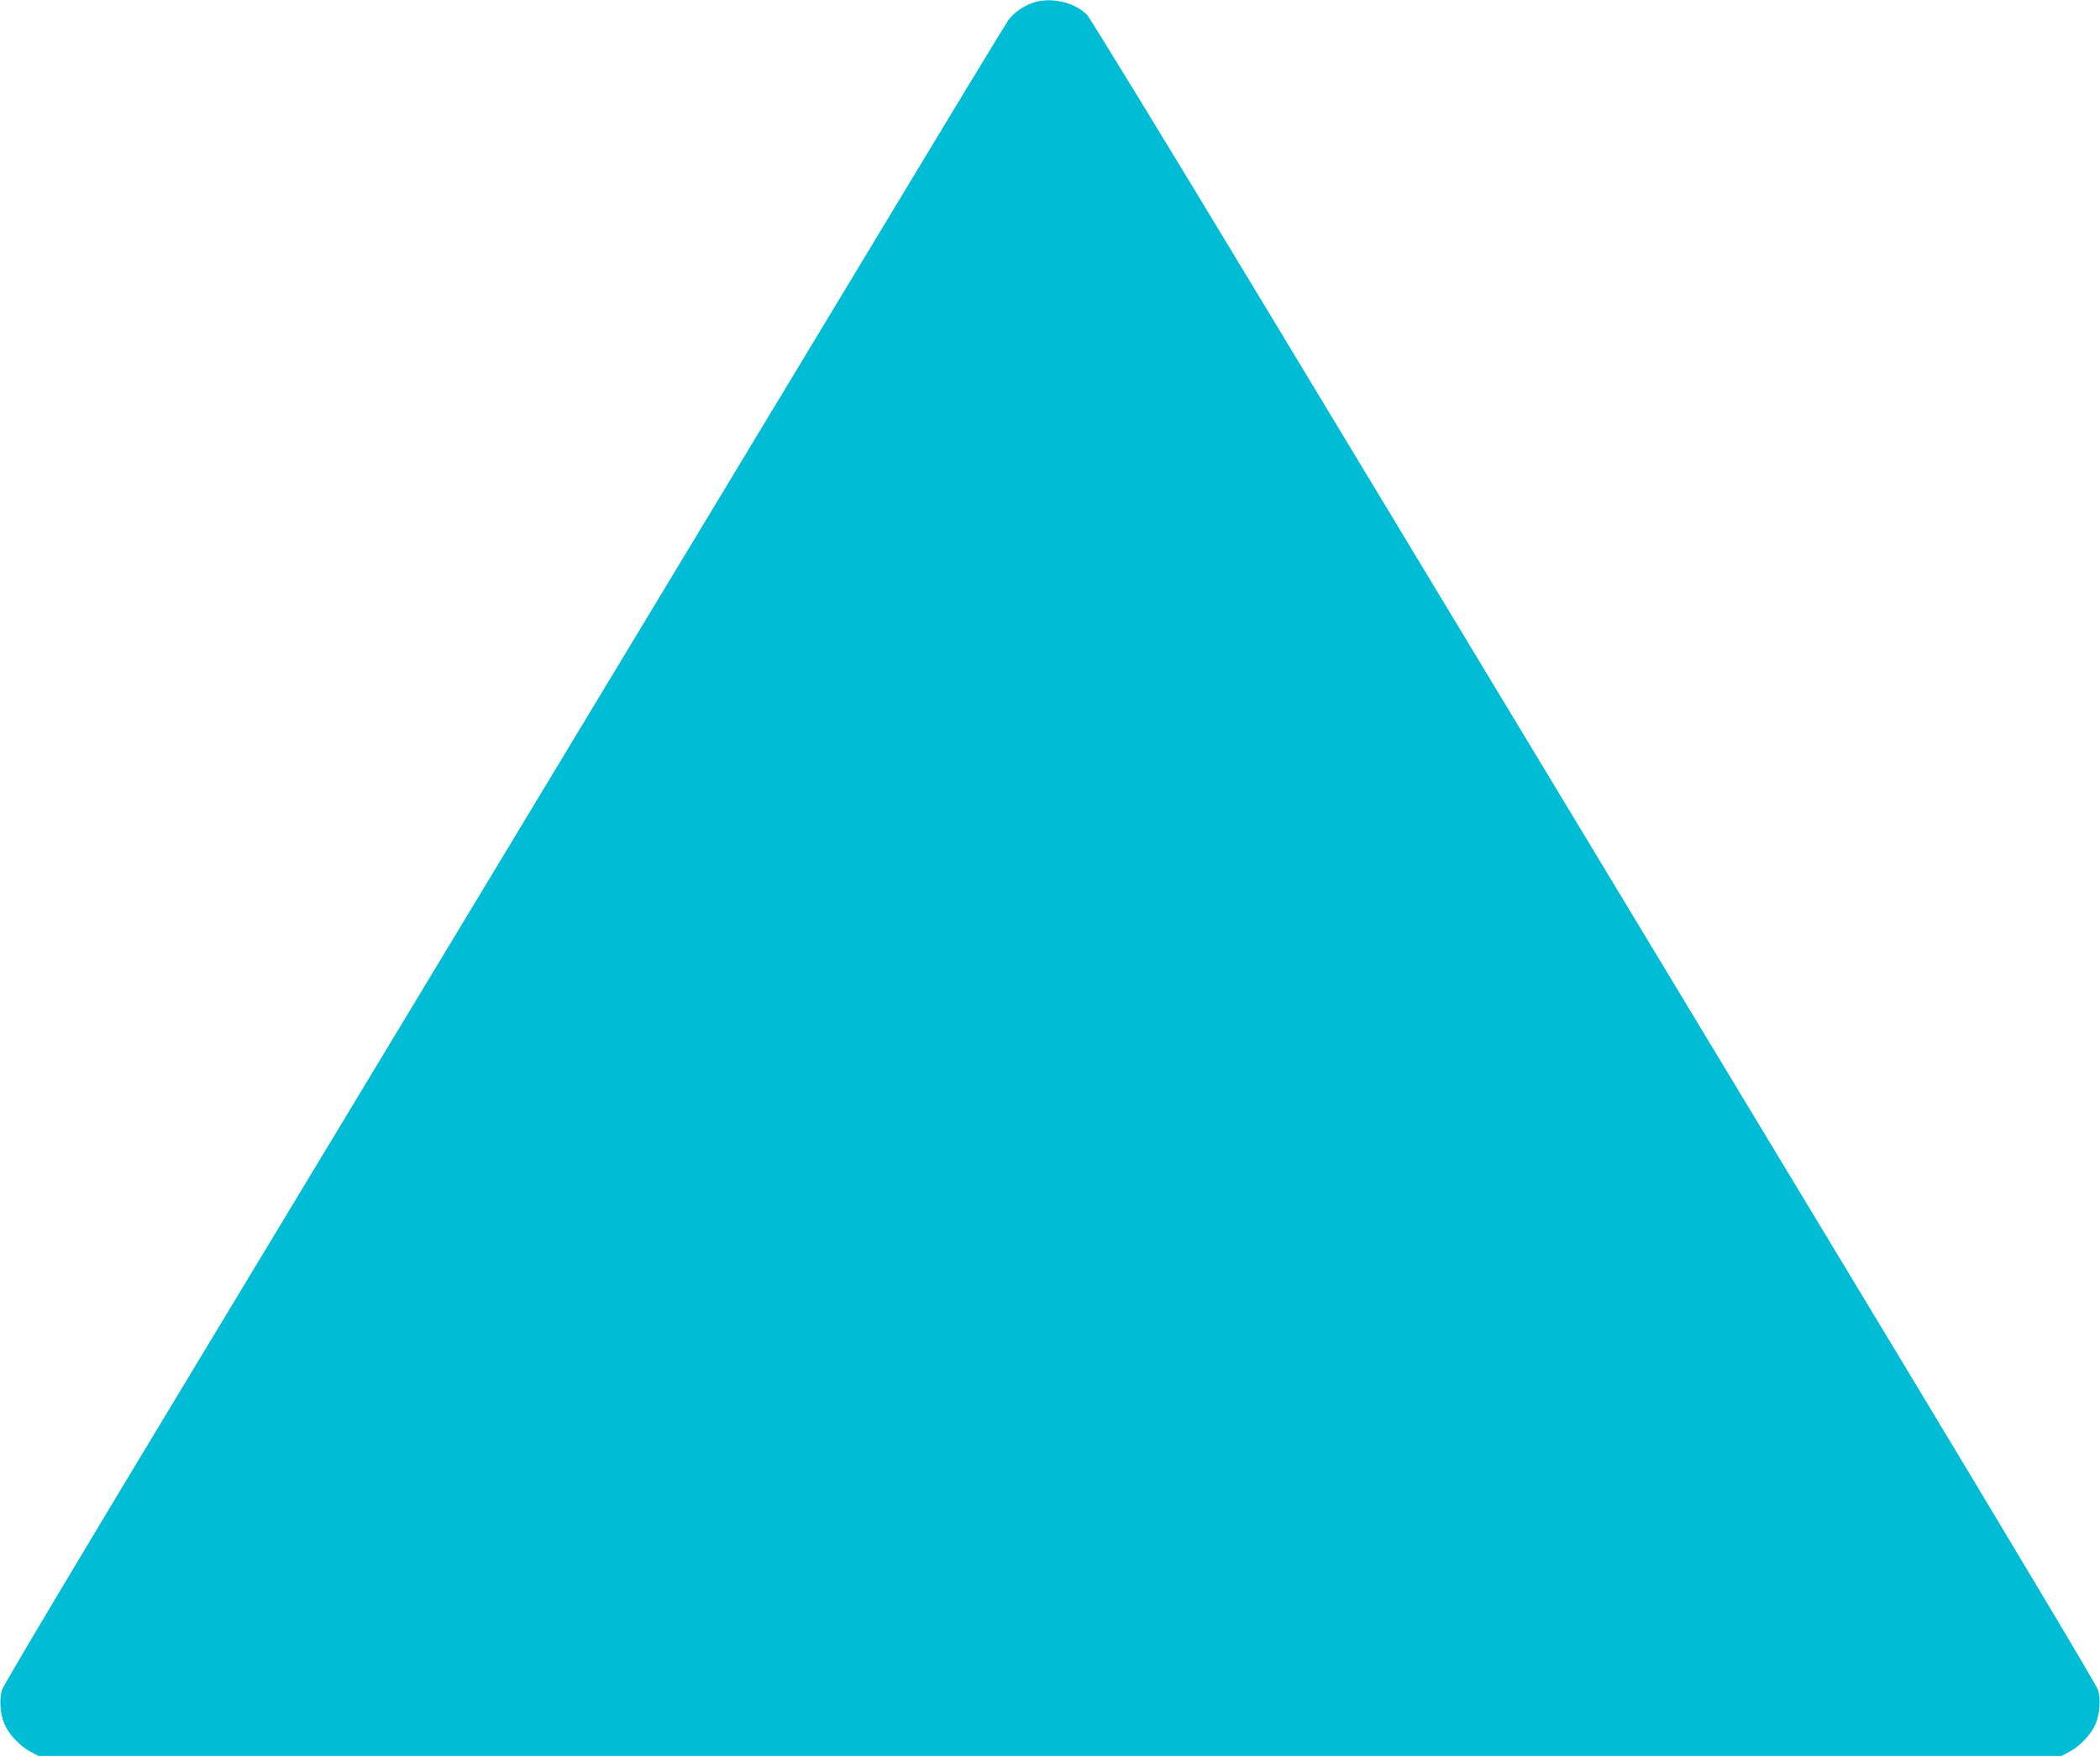
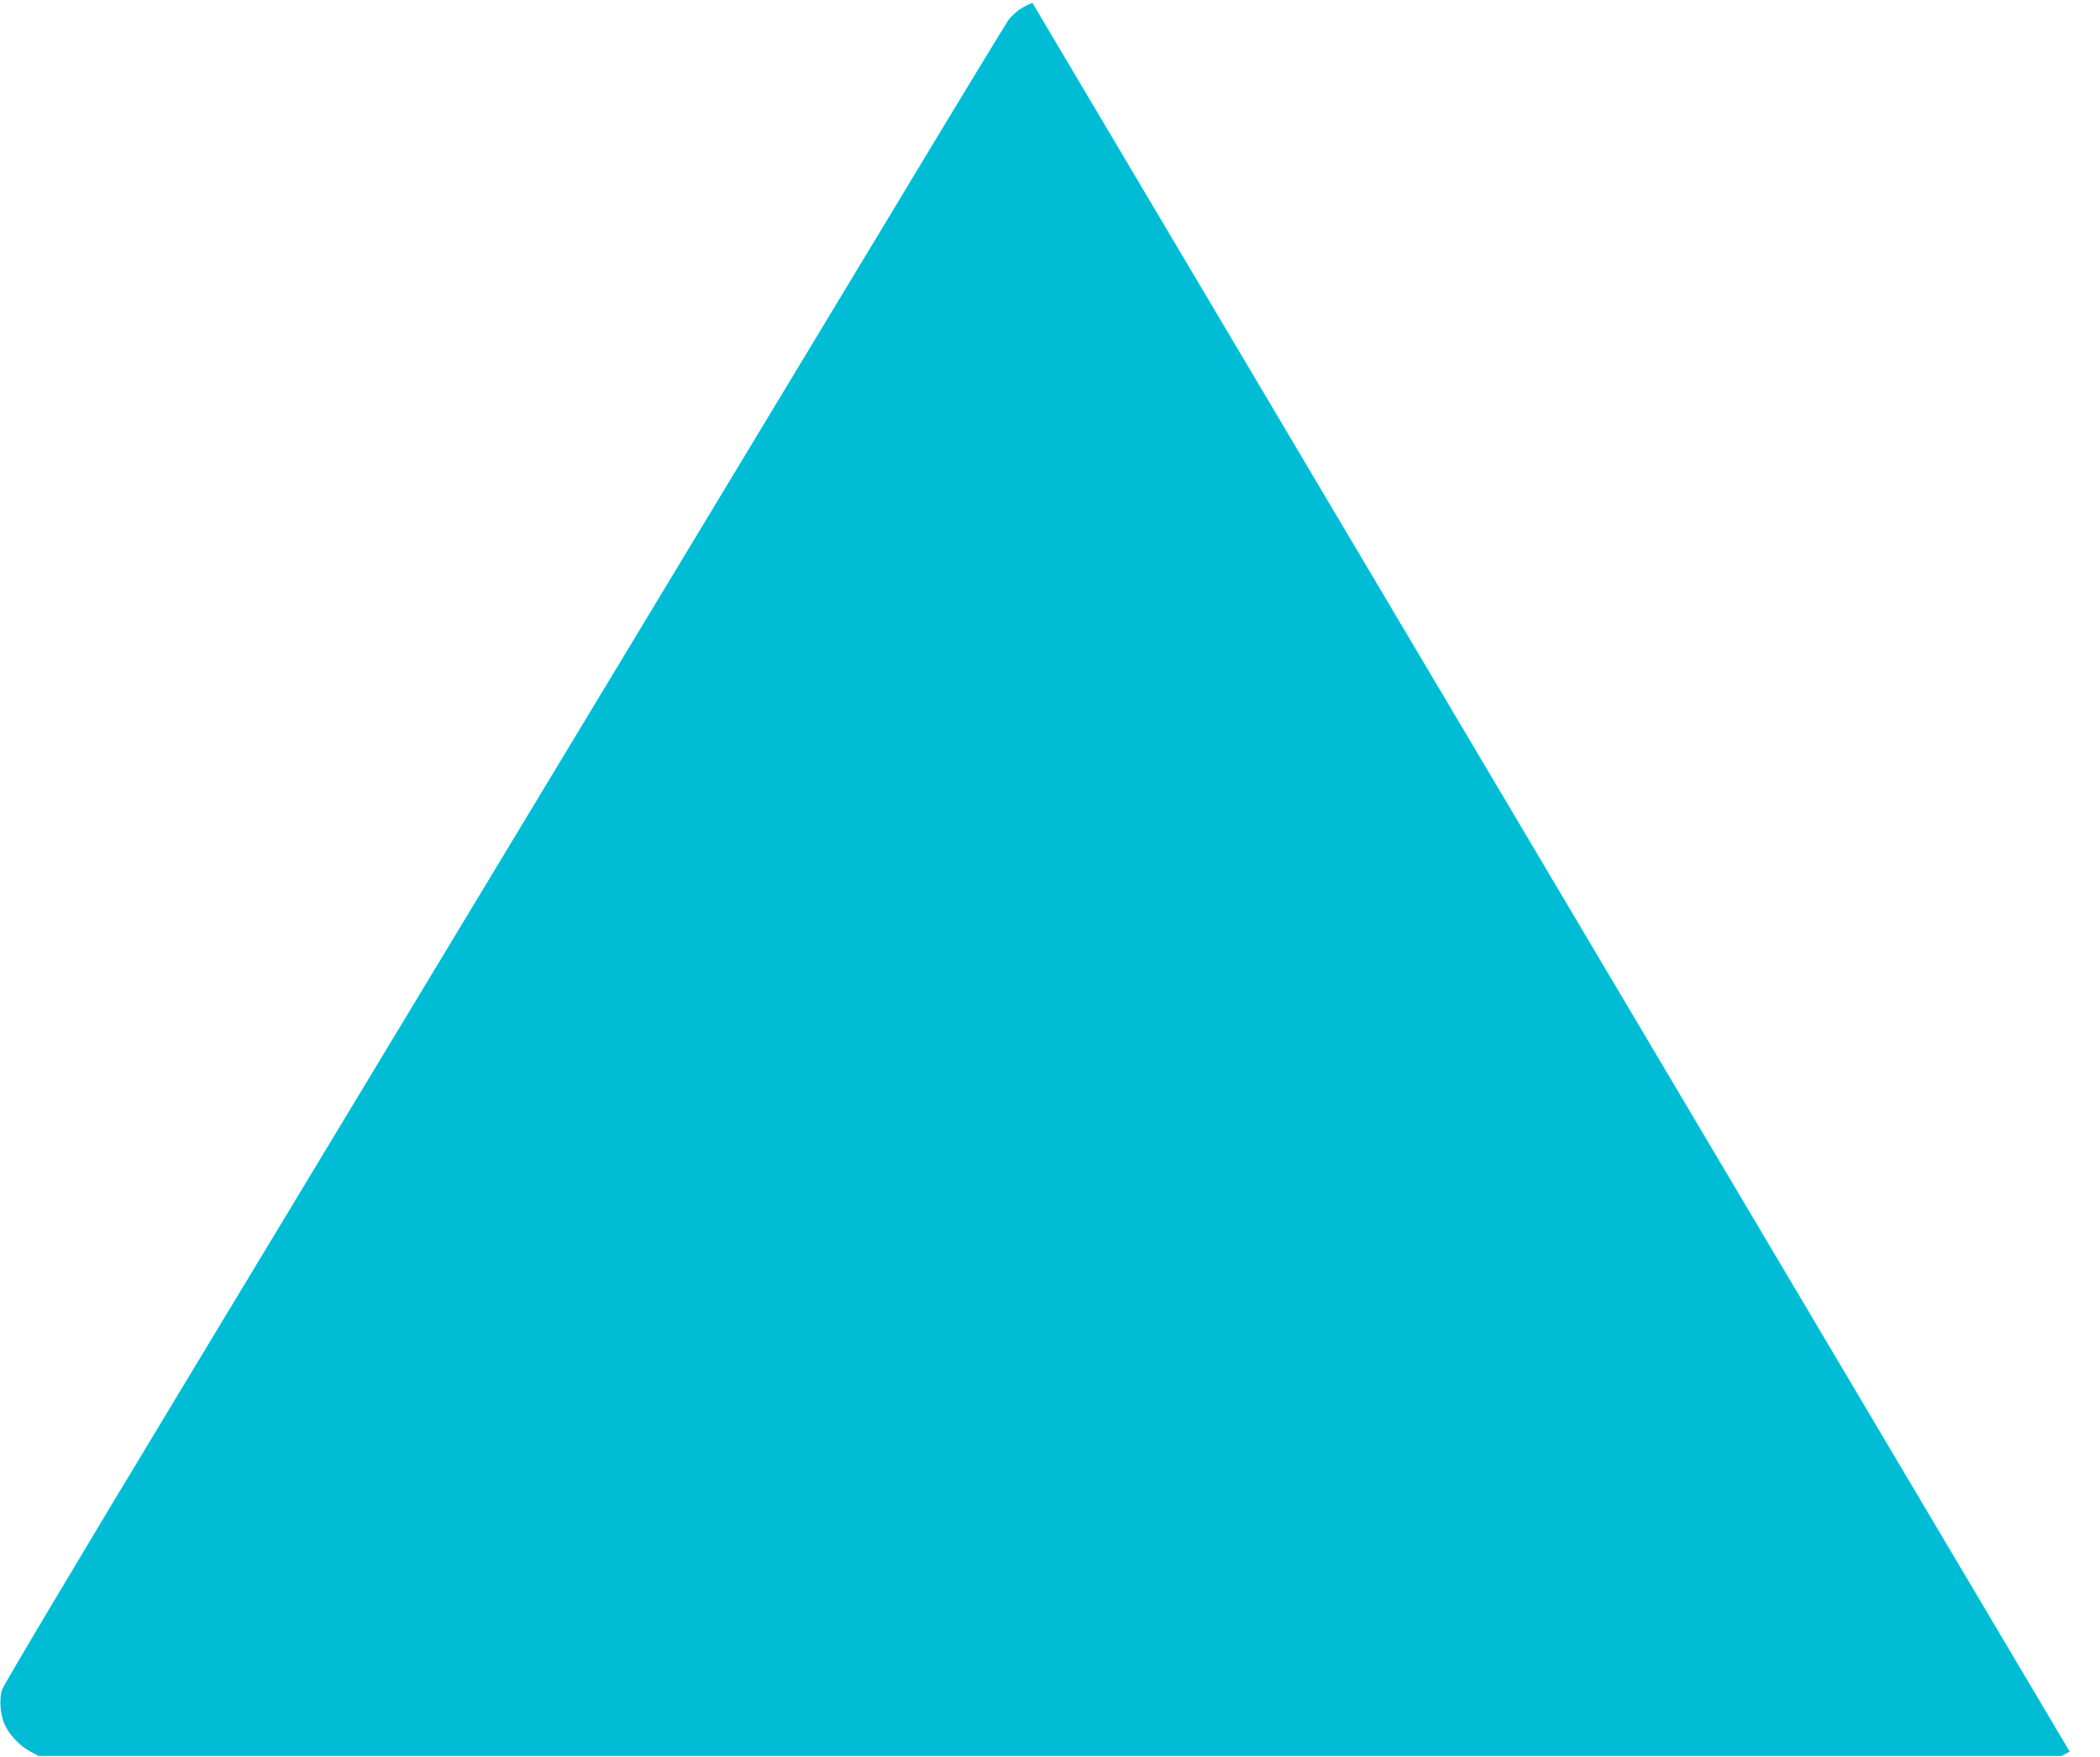
<svg xmlns="http://www.w3.org/2000/svg" version="1.0" width="1280pt" height="1071pt" viewBox="0 0 1280 1071" preserveAspectRatio="xMidYMid meet">
  <g transform="translate(0,1071) scale(0.1,-0.1)" fill="#00bcd4" stroke="none">
-     <path d="M6293 10692 c-59 -21 -112 -59 -147 -105 -13 -18 -339 -554 -723 -1192 -385 -638 -1276 -2114 -1980 -3280 -704 -1166 -1760 -2916 -2348 -3890 -588 -973 -1075 -1790 -1082 -1815 -19 -58 -12 -152 15 -212 27 -62 95 -134 157 -166 l50 -27 6165 0 6165 0 50 27 c62 32 130 104 157 166 27 60 34 154 15 212 -7 25 -567 961 -1242 2080 -1437 2381 -2497 4137 -3884 6435 -551 913 -1017 1675 -1034 1693 -77 80 -225 113 -334 74z" />
+     <path d="M6293 10692 c-59 -21 -112 -59 -147 -105 -13 -18 -339 -554 -723 -1192 -385 -638 -1276 -2114 -1980 -3280 -704 -1166 -1760 -2916 -2348 -3890 -588 -973 -1075 -1790 -1082 -1815 -19 -58 -12 -152 15 -212 27 -62 95 -134 157 -166 l50 -27 6165 0 6165 0 50 27 z" />
  </g>
</svg>